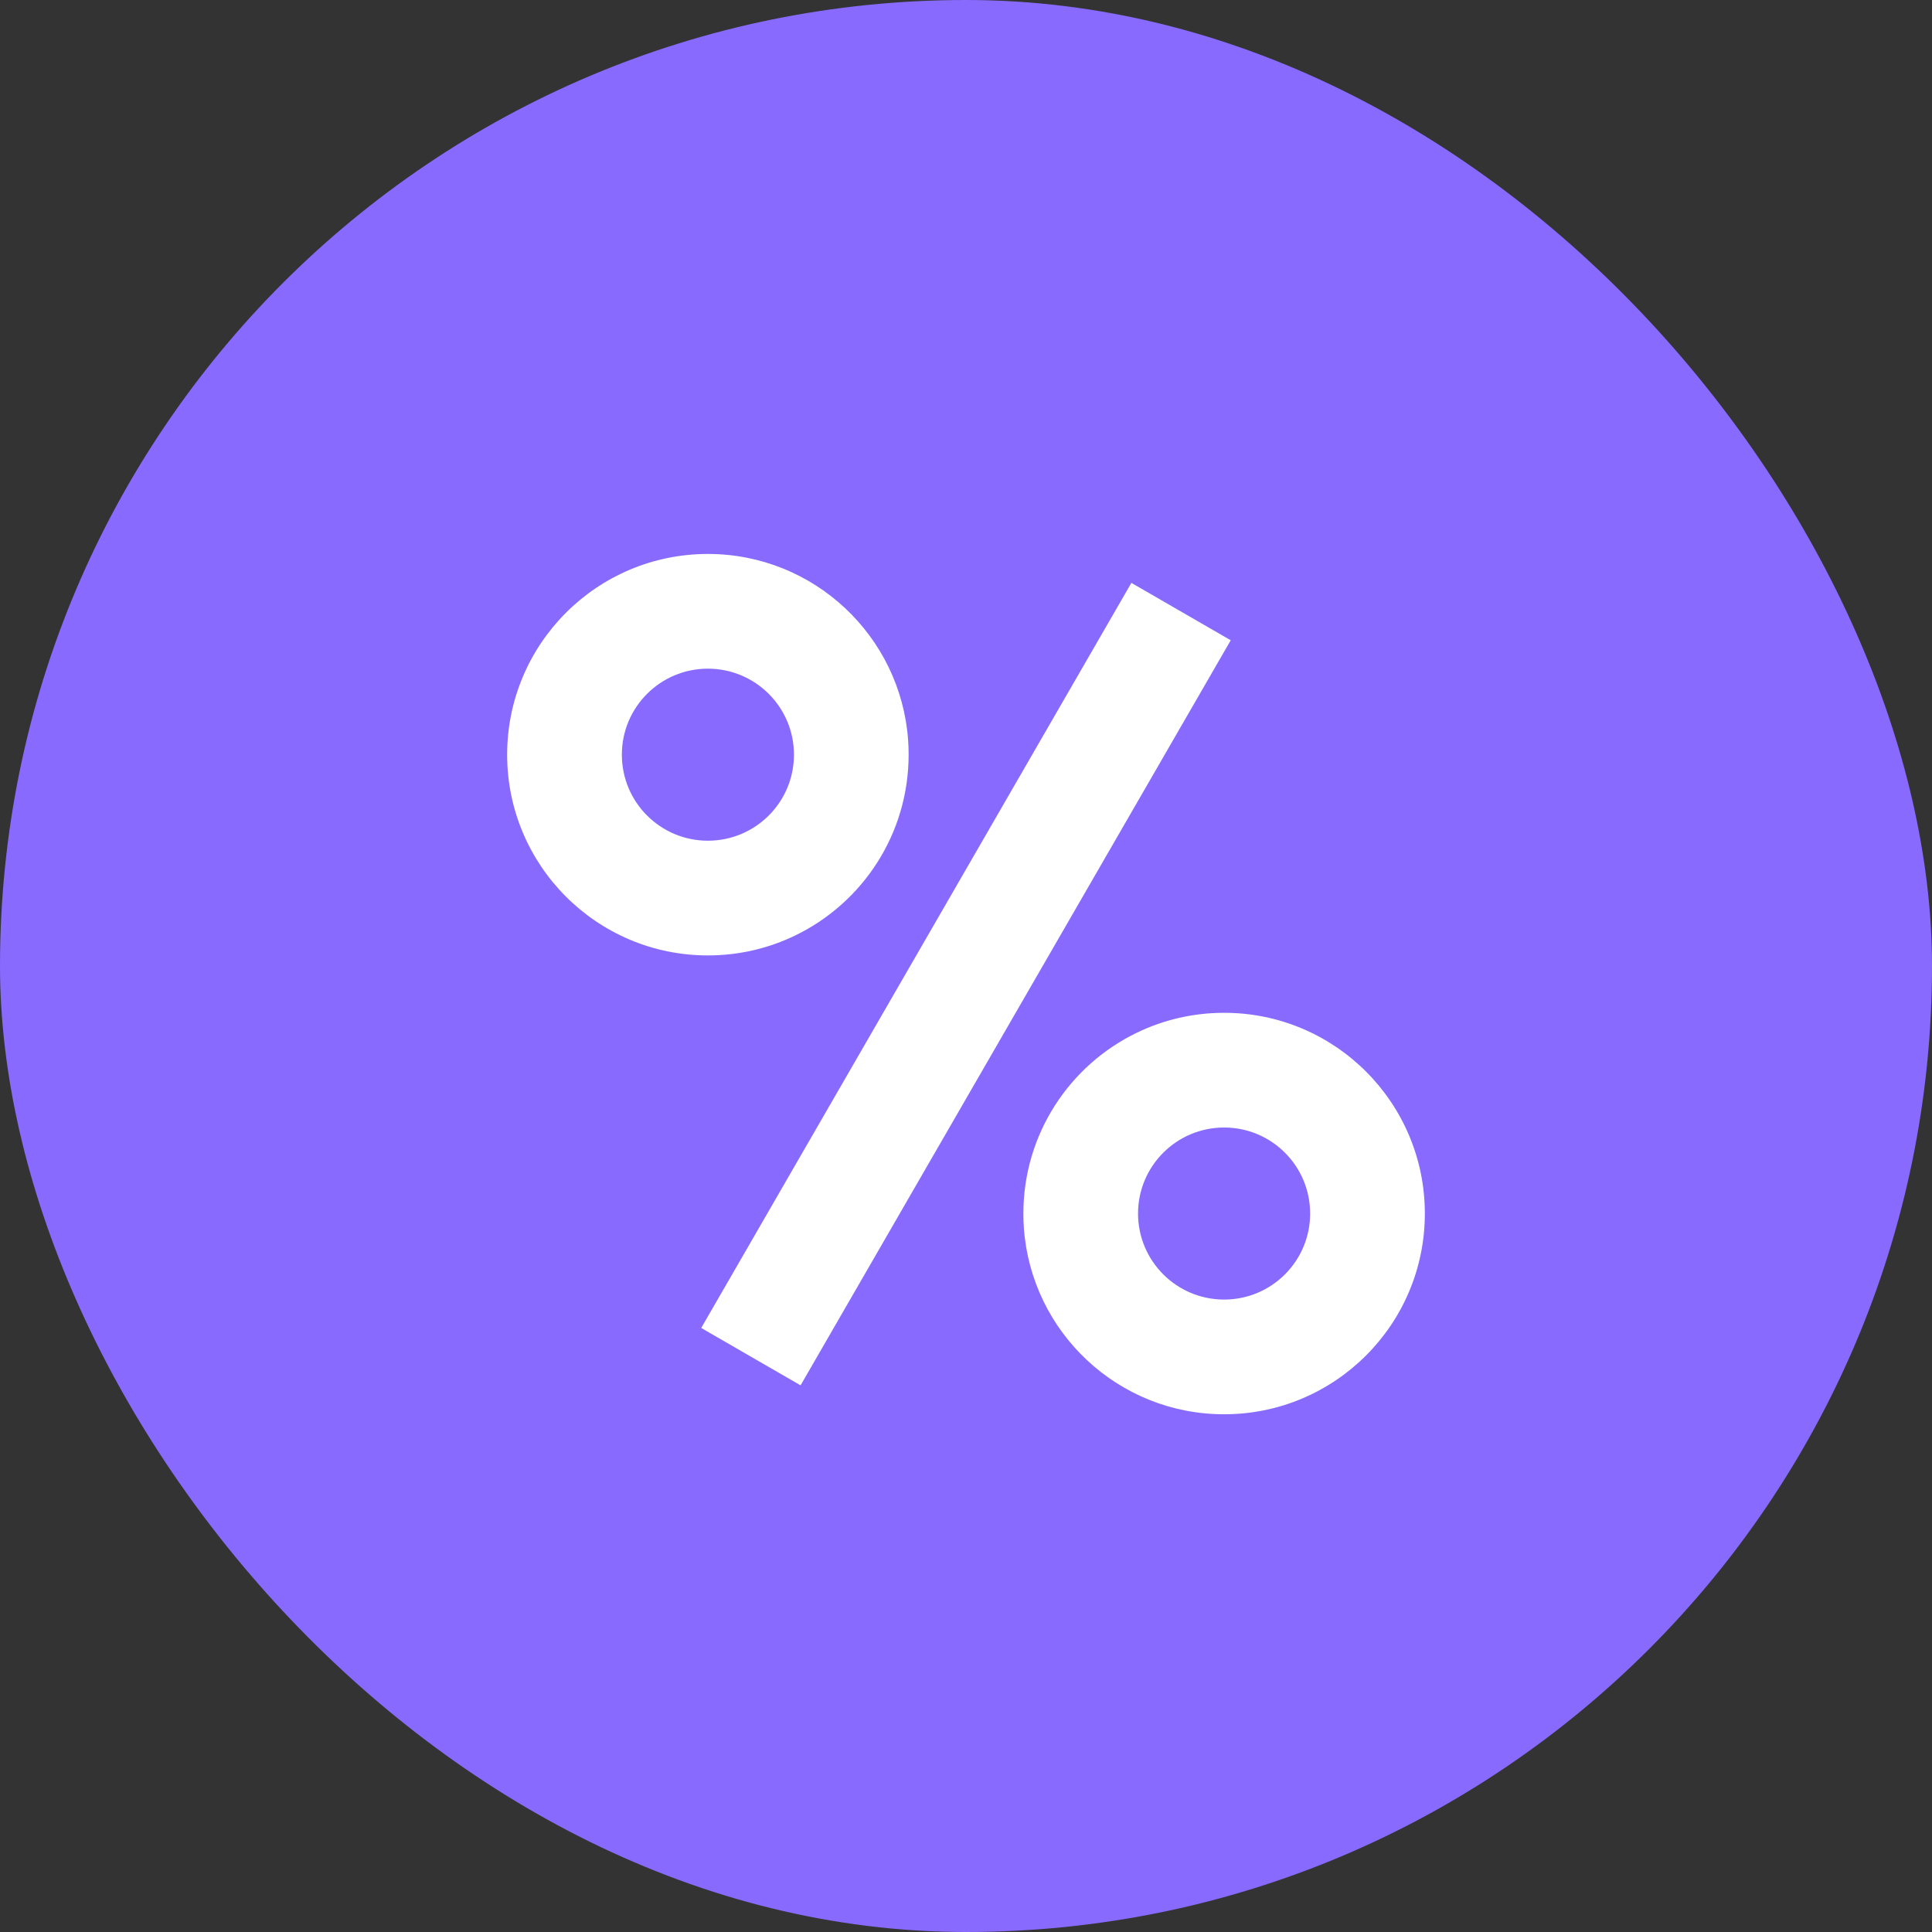
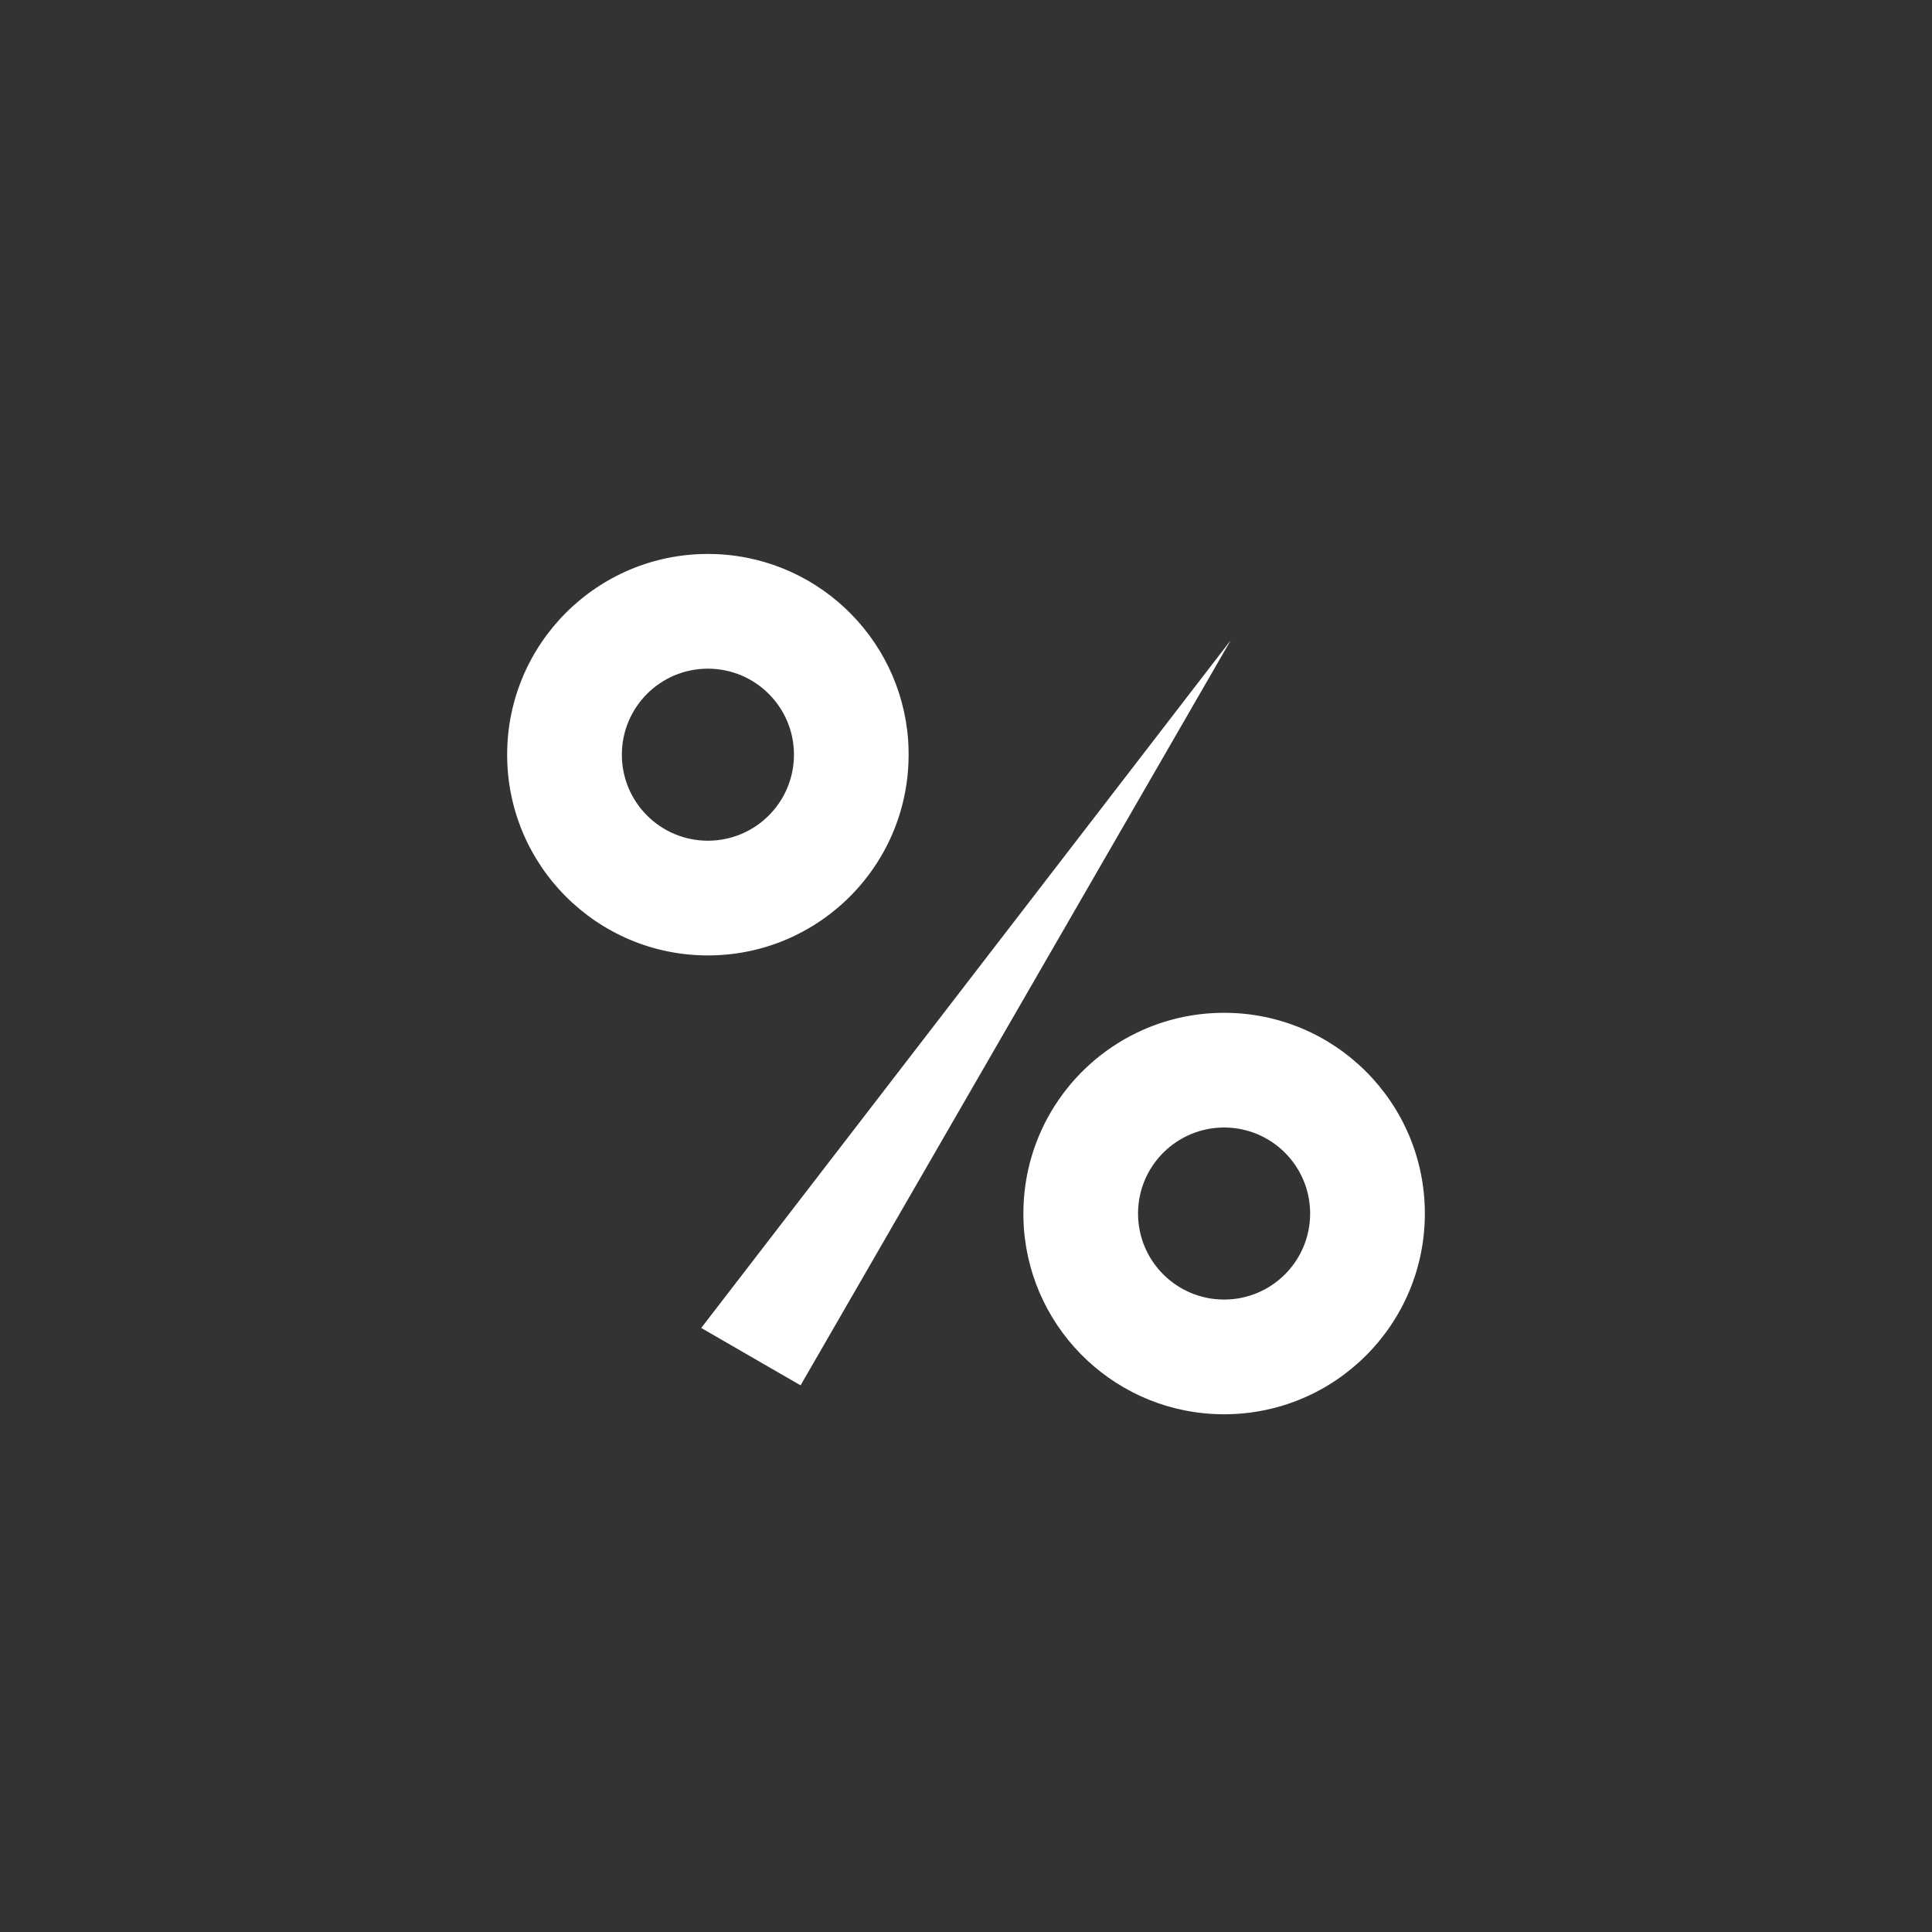
<svg xmlns="http://www.w3.org/2000/svg" width="40" height="40" viewBox="0 0 40 40" fill="none">
  <rect x="0" y="0" width="40" height="40" fill="#333333" stroke="none" />
-   <rect width="40" height="40" rx="20" fill="#886AFF" />
-   <path fill-rule="evenodd" clip-rule="evenodd" d="M25.481 13.256L23.424 12.068L14.518 27.494L16.575 28.682L25.481 13.256ZM23.531 21.384C22.144 22.057 21.188 23.479 21.188 25.125C21.188 25.226 21.191 25.326 21.198 25.424C21.352 27.58 23.149 29.281 25.344 29.281C27.639 29.281 29.5 27.42 29.5 25.125C29.5 22.83 27.639 20.969 25.344 20.969C24.694 20.969 24.079 21.118 23.531 21.384ZM16.468 19.366C17.856 18.693 18.812 17.271 18.812 15.625C18.812 15.524 18.809 15.424 18.802 15.325C18.648 13.17 16.851 11.469 14.656 11.469C12.361 11.469 10.5 13.33 10.5 15.625C10.5 17.92 12.361 19.781 14.656 19.781C15.306 19.781 15.921 19.632 16.468 19.366ZM12.875 15.625C12.875 16.609 13.672 17.406 14.656 17.406C15.64 17.406 16.438 16.609 16.438 15.625C16.438 14.641 15.64 13.844 14.656 13.844C13.672 13.844 12.875 14.641 12.875 15.625ZM23.562 25.125C23.562 26.109 24.36 26.906 25.344 26.906C26.328 26.906 27.125 26.109 27.125 25.125C27.125 24.141 26.328 23.344 25.344 23.344C24.36 23.344 23.562 24.141 23.562 25.125Z" fill="white" />
+   <path fill-rule="evenodd" clip-rule="evenodd" d="M25.481 13.256L14.518 27.494L16.575 28.682L25.481 13.256ZM23.531 21.384C22.144 22.057 21.188 23.479 21.188 25.125C21.188 25.226 21.191 25.326 21.198 25.424C21.352 27.58 23.149 29.281 25.344 29.281C27.639 29.281 29.5 27.42 29.5 25.125C29.5 22.83 27.639 20.969 25.344 20.969C24.694 20.969 24.079 21.118 23.531 21.384ZM16.468 19.366C17.856 18.693 18.812 17.271 18.812 15.625C18.812 15.524 18.809 15.424 18.802 15.325C18.648 13.17 16.851 11.469 14.656 11.469C12.361 11.469 10.5 13.33 10.5 15.625C10.5 17.92 12.361 19.781 14.656 19.781C15.306 19.781 15.921 19.632 16.468 19.366ZM12.875 15.625C12.875 16.609 13.672 17.406 14.656 17.406C15.64 17.406 16.438 16.609 16.438 15.625C16.438 14.641 15.64 13.844 14.656 13.844C13.672 13.844 12.875 14.641 12.875 15.625ZM23.562 25.125C23.562 26.109 24.36 26.906 25.344 26.906C26.328 26.906 27.125 26.109 27.125 25.125C27.125 24.141 26.328 23.344 25.344 23.344C24.36 23.344 23.562 24.141 23.562 25.125Z" fill="white" />
</svg>